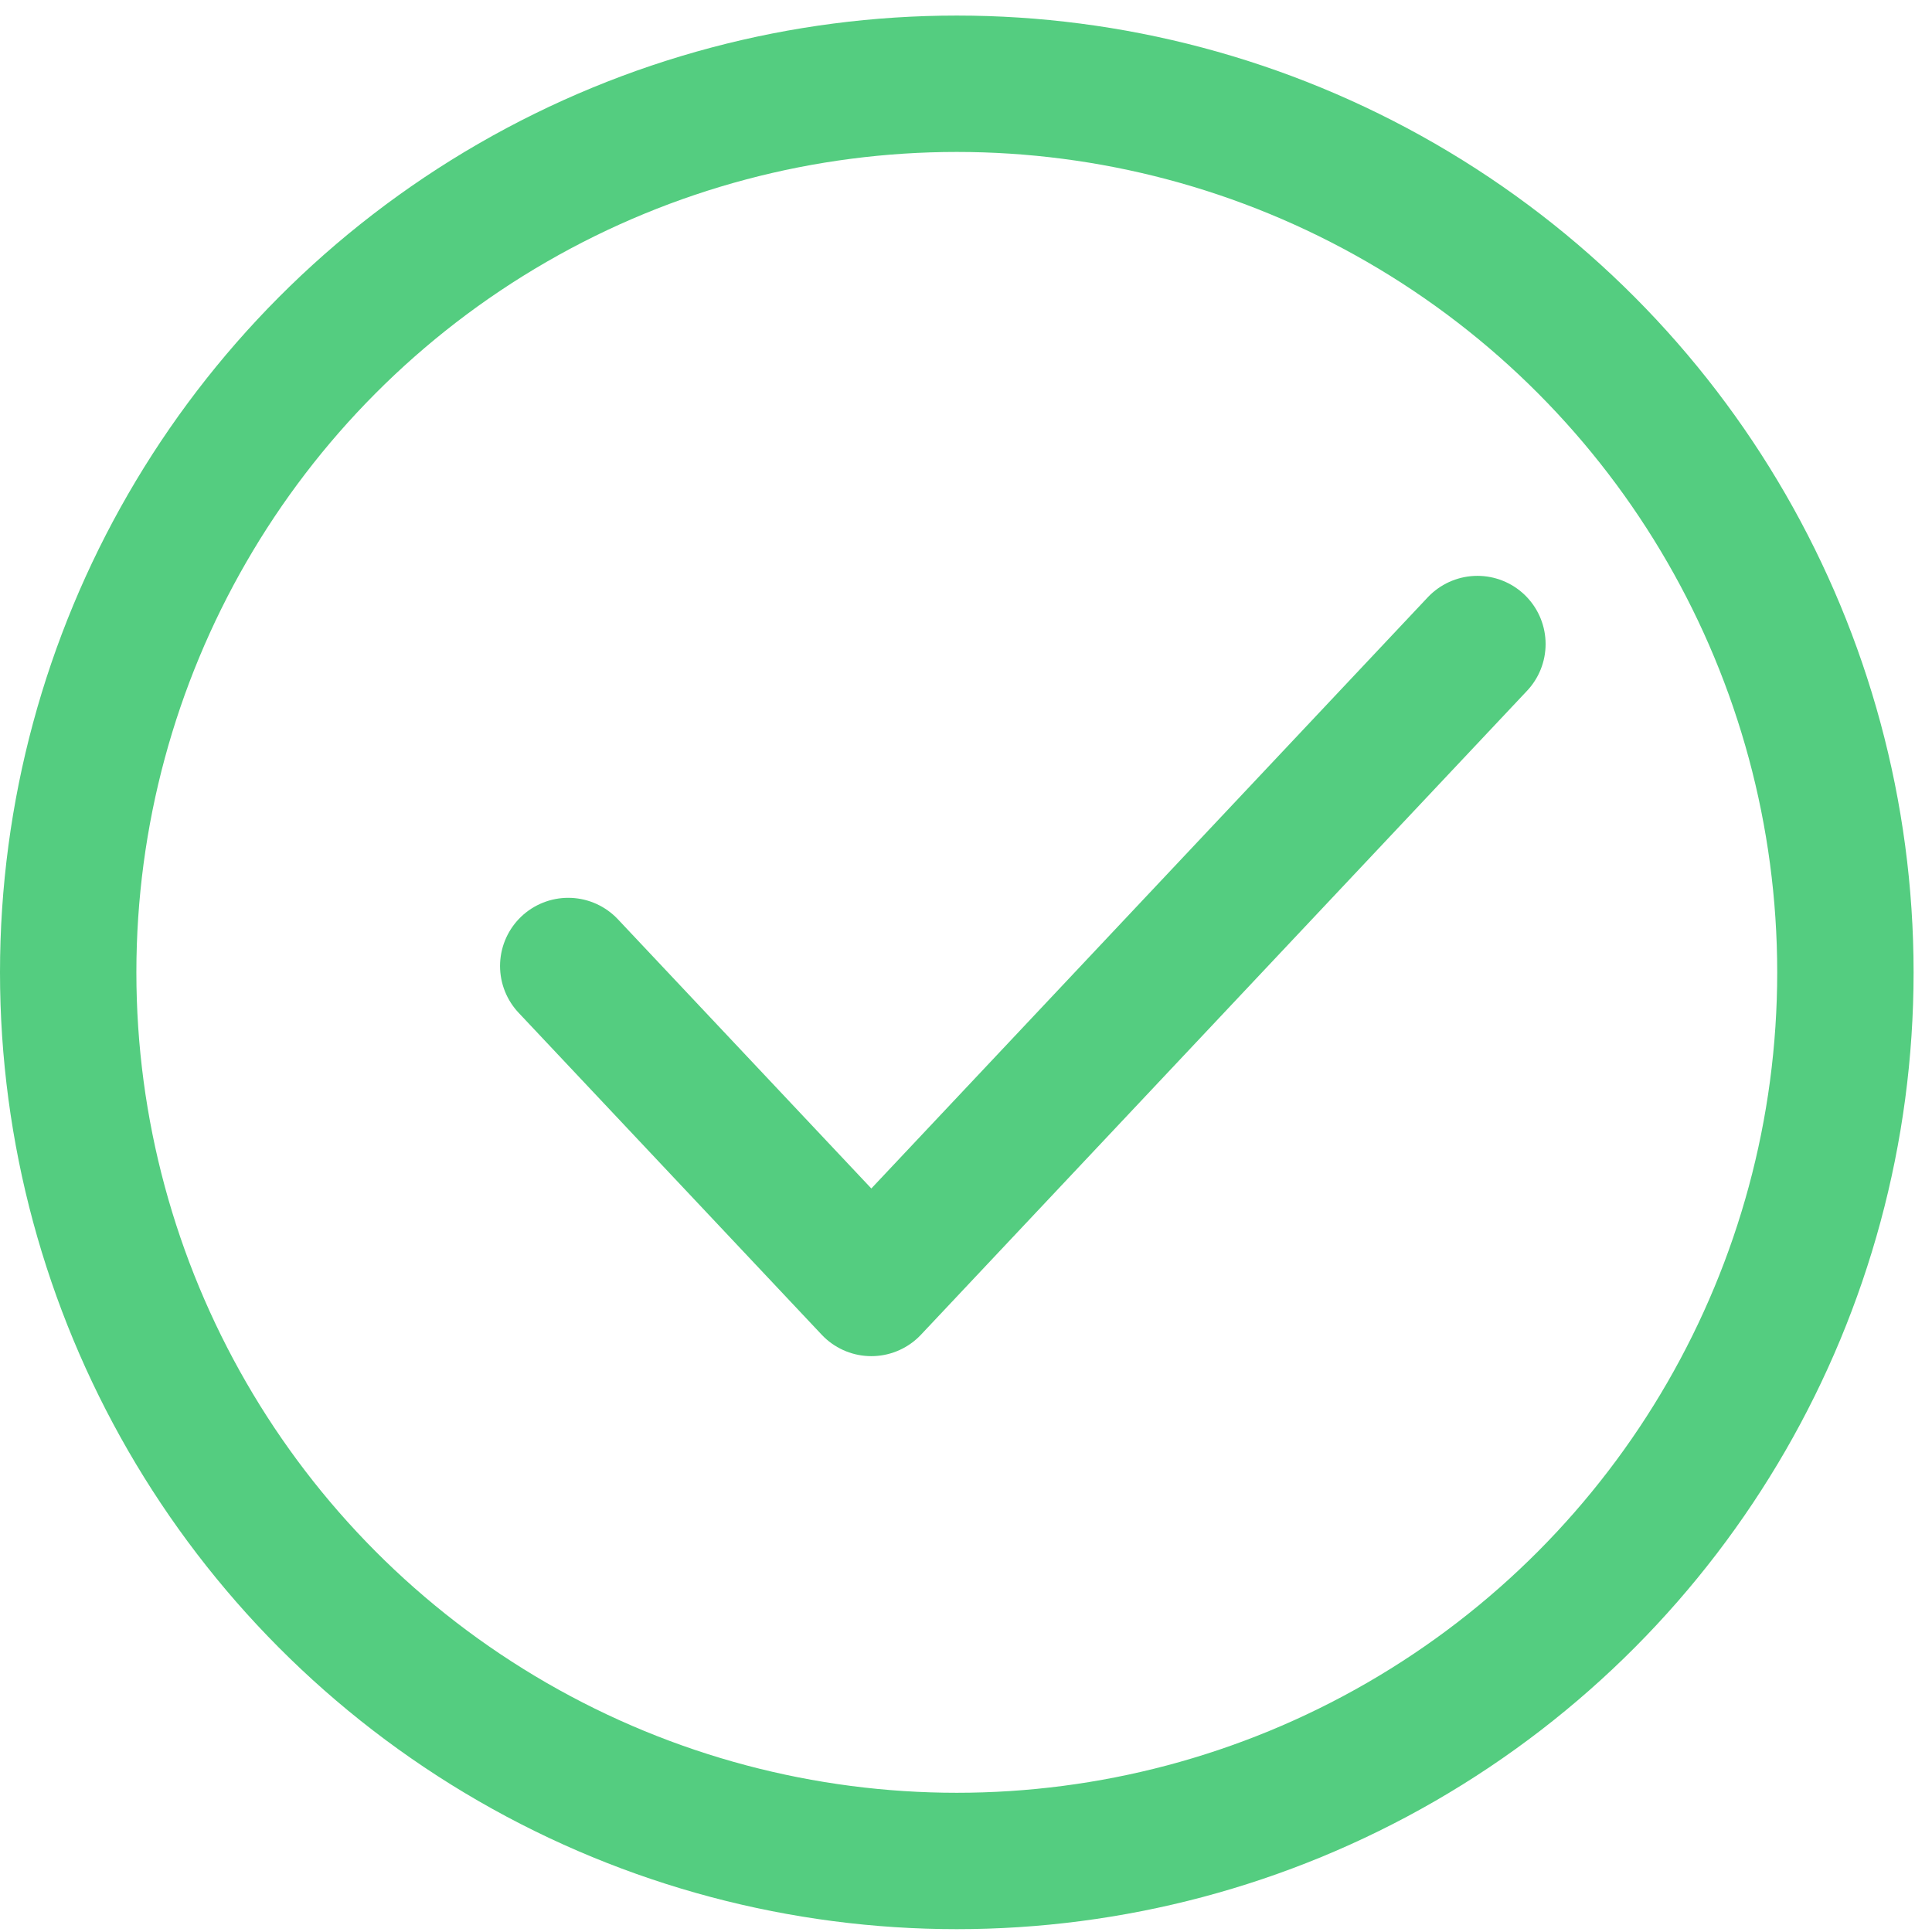
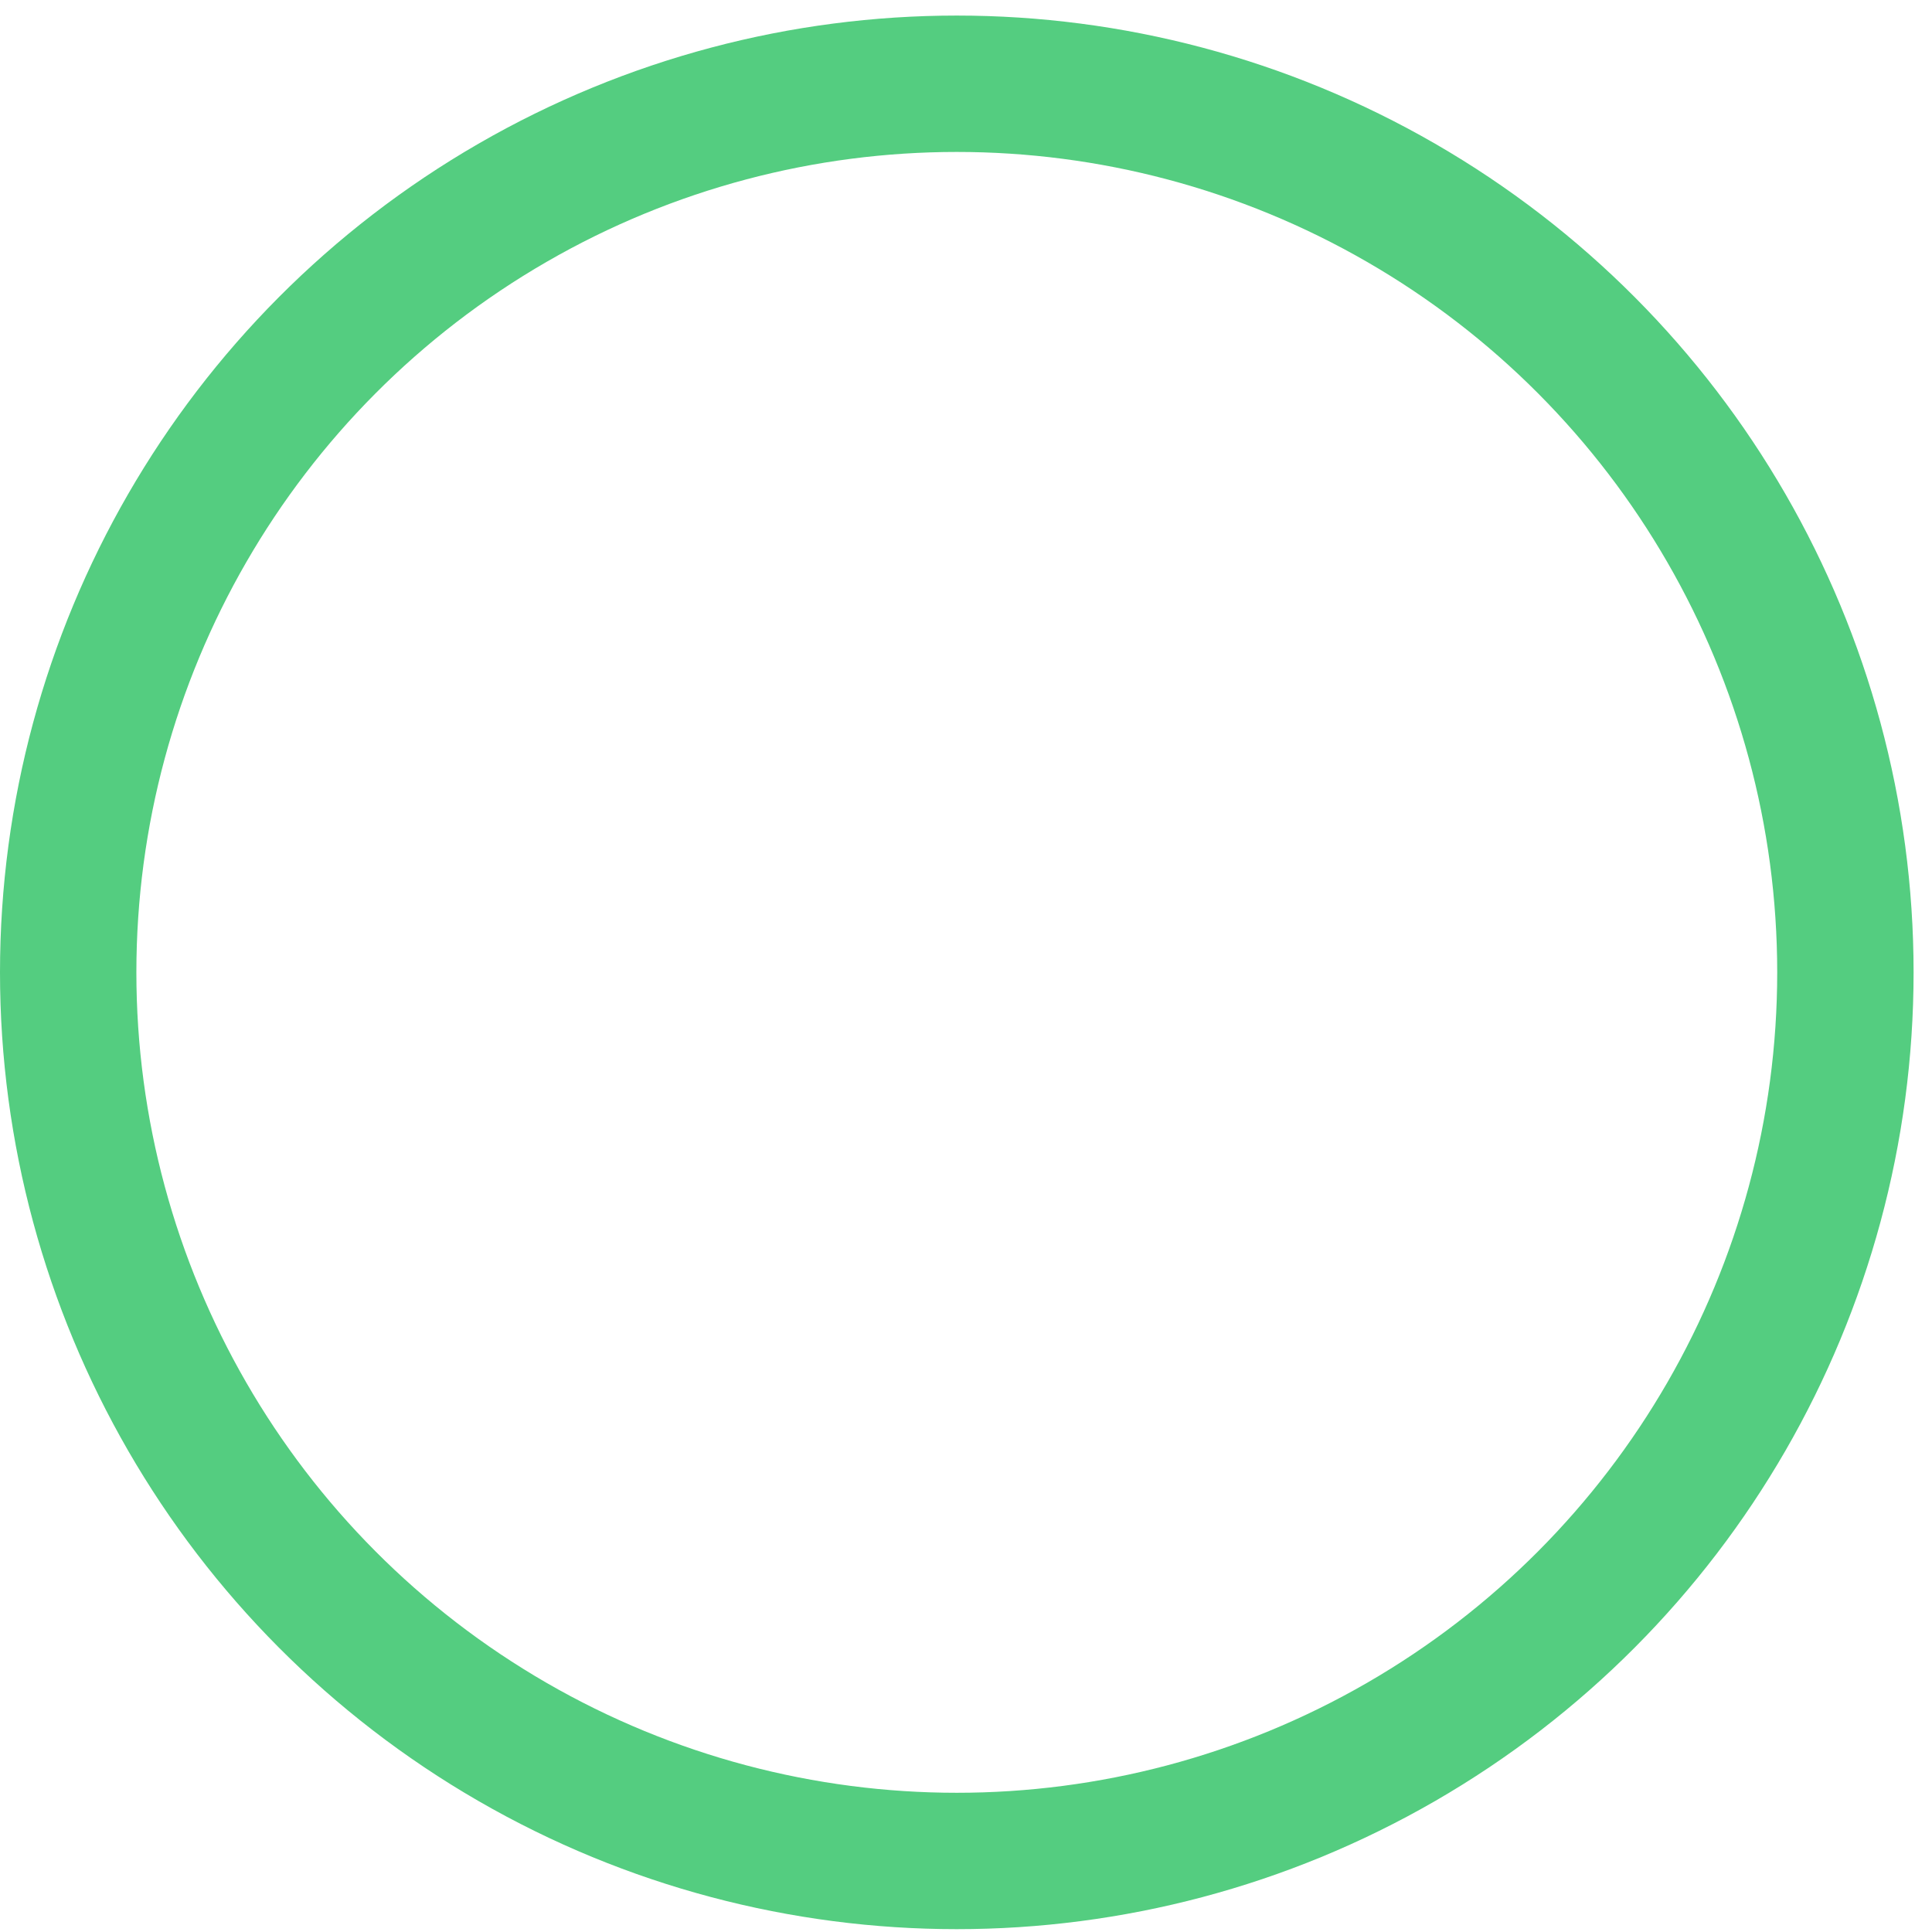
<svg xmlns="http://www.w3.org/2000/svg" width="17" height="17" viewBox="0 0 17 17" fill="none">
  <circle cx="8.419" cy="8.556" r="7.819" stroke="#54CD80" stroke-width="1.2" />
-   <path d="M5 8.5L7.667 11.333L13 5.667" stroke="#54CD80" stroke-width="1.2" stroke-miterlimit="10" stroke-linecap="round" stroke-linejoin="round" />
</svg>